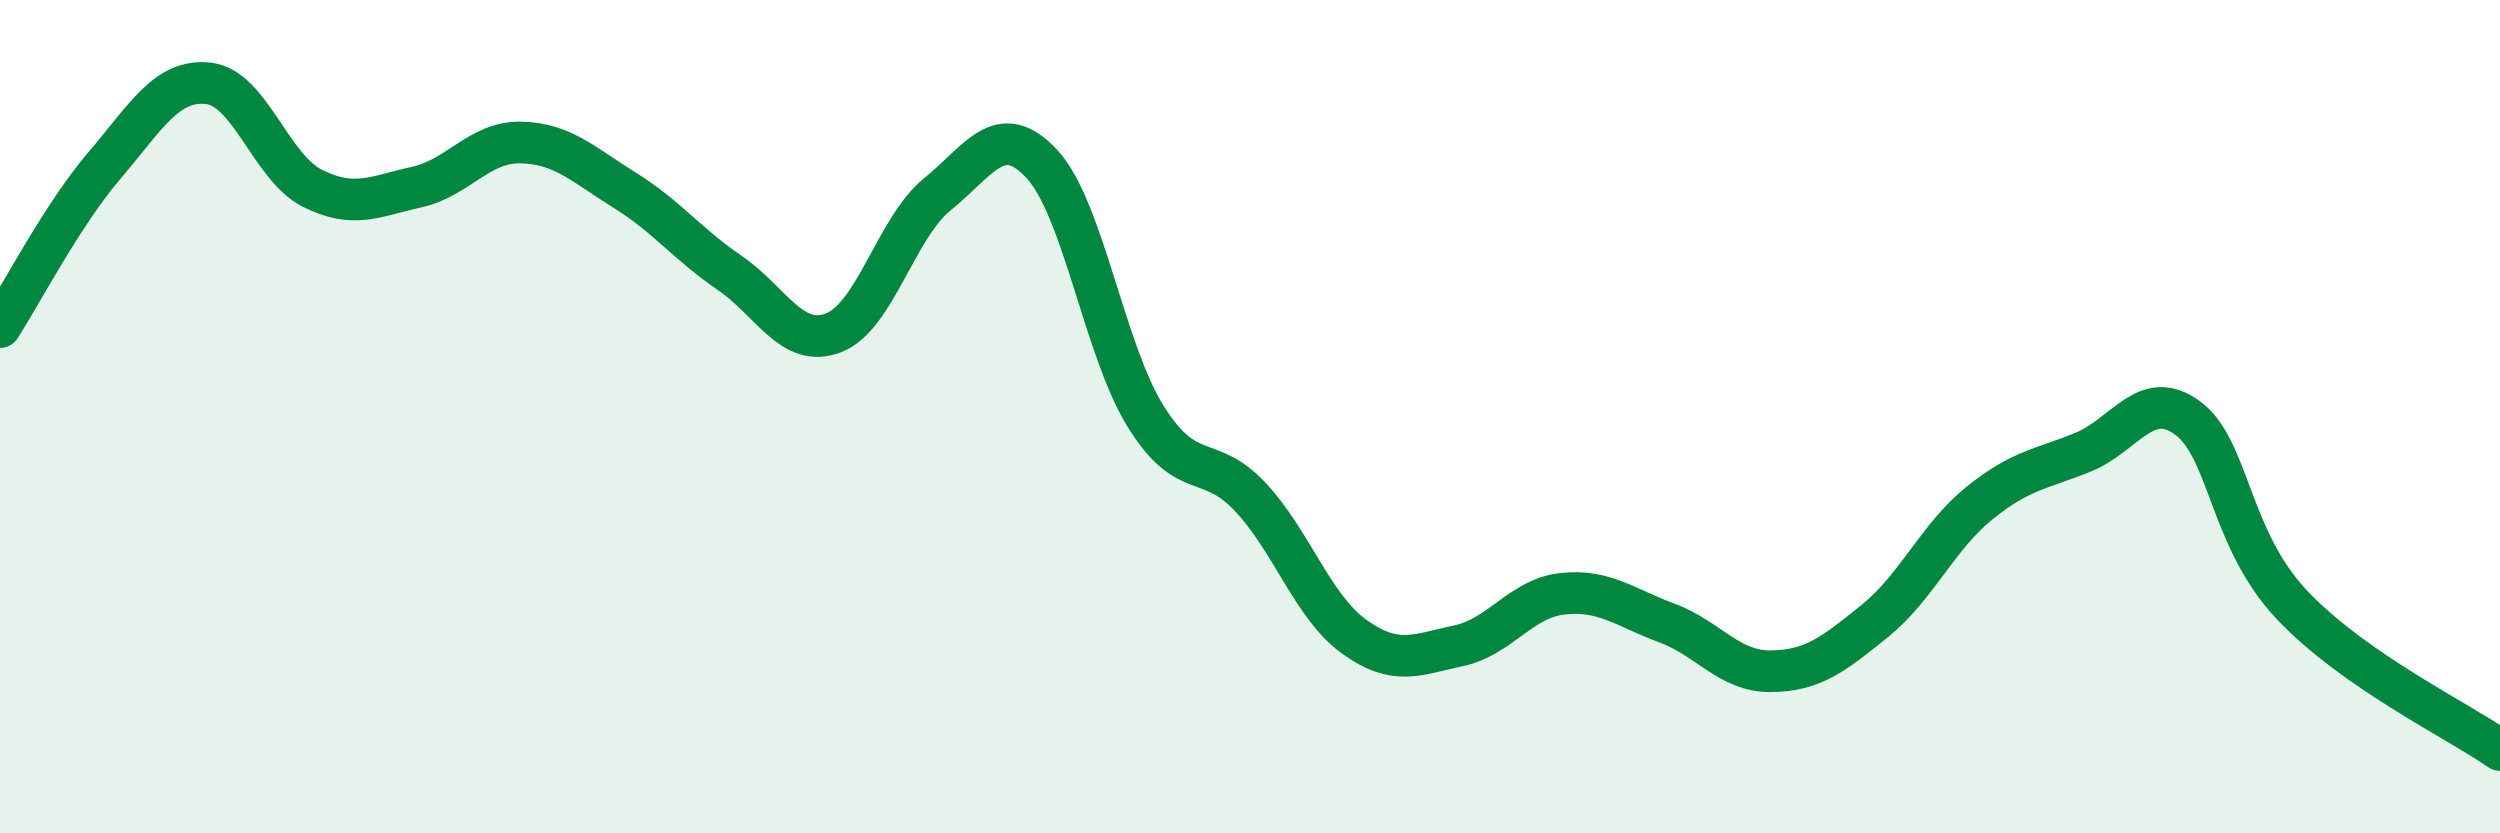
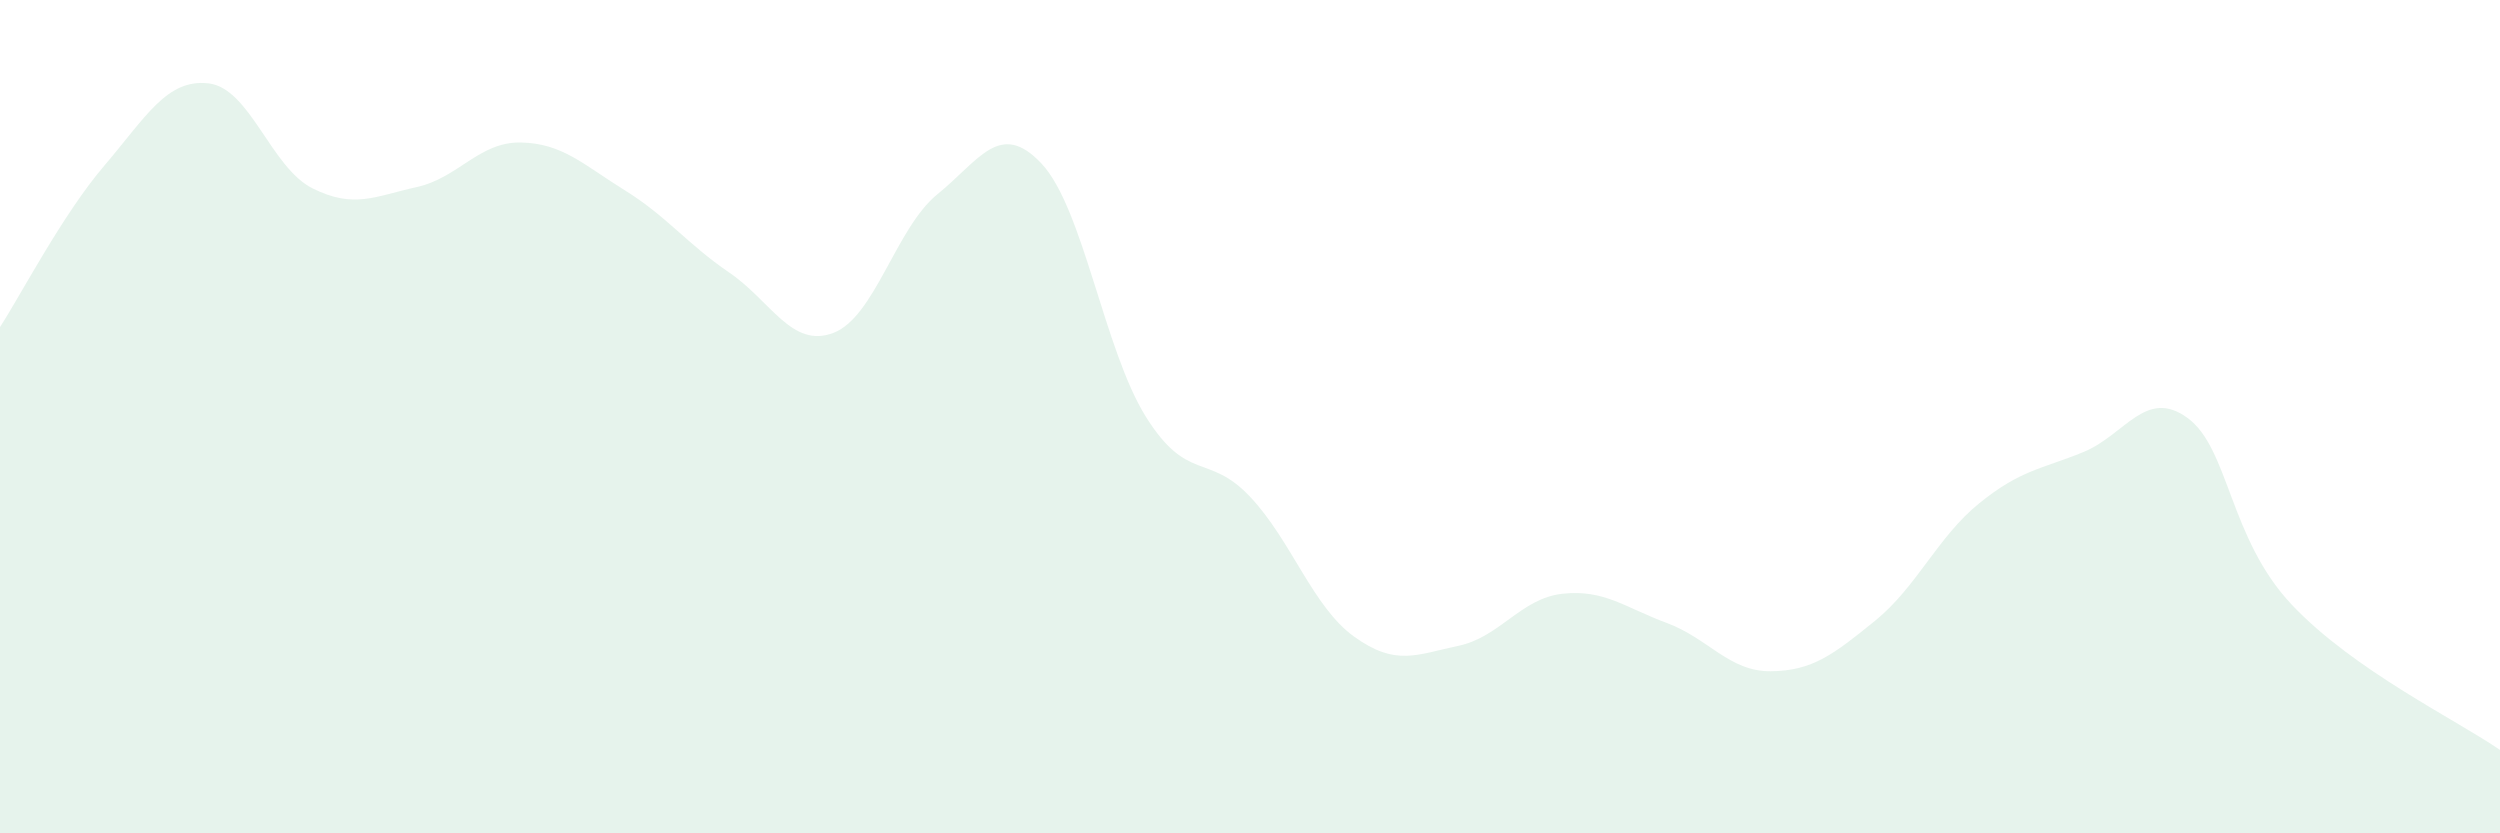
<svg xmlns="http://www.w3.org/2000/svg" width="60" height="20" viewBox="0 0 60 20">
  <path d="M 0,7.85 C 0.5,7.08 1.5,5.15 2.5,3.98 C 3.5,2.81 4,1.89 5,2 C 6,2.11 6.5,4.02 7.5,4.52 C 8.5,5.02 9,4.71 10,4.49 C 11,4.27 11.5,3.4 12.5,3.42 C 13.5,3.44 14,3.95 15,4.57 C 16,5.19 16.5,5.86 17.5,6.54 C 18.5,7.22 19,8.37 20,7.99 C 21,7.61 21.5,5.47 22.5,4.66 C 23.5,3.85 24,2.86 25,3.93 C 26,5 26.5,8.4 27.5,10 C 28.5,11.6 29,10.86 30,11.92 C 31,12.98 31.5,14.56 32.5,15.28 C 33.5,16 34,15.71 35,15.5 C 36,15.29 36.5,14.36 37.5,14.25 C 38.5,14.14 39,14.58 40,14.95 C 41,15.32 41.5,16.12 42.5,16.11 C 43.5,16.1 44,15.71 45,14.9 C 46,14.09 46.5,12.89 47.5,12.08 C 48.5,11.27 49,11.26 50,10.85 C 51,10.44 51.5,9.3 52.5,10.03 C 53.5,10.76 53.5,12.92 55,14.51 C 56.5,16.1 59,17.3 60,18L60 20L0 20Z" fill="#008740" opacity="0.1" stroke-linecap="round" stroke-linejoin="round" />
-   <path d="M 0,7.85 C 0.5,7.08 1.5,5.15 2.5,3.98 C 3.5,2.81 4,1.89 5,2 C 6,2.11 6.5,4.02 7.5,4.52 C 8.5,5.02 9,4.71 10,4.49 C 11,4.27 11.5,3.4 12.5,3.42 C 13.5,3.44 14,3.95 15,4.57 C 16,5.19 16.5,5.86 17.5,6.54 C 18.5,7.22 19,8.37 20,7.99 C 21,7.61 21.5,5.47 22.5,4.66 C 23.5,3.85 24,2.86 25,3.93 C 26,5 26.5,8.4 27.5,10 C 28.5,11.6 29,10.86 30,11.92 C 31,12.98 31.5,14.56 32.5,15.28 C 33.5,16 34,15.71 35,15.5 C 36,15.29 36.5,14.36 37.5,14.25 C 38.5,14.14 39,14.58 40,14.95 C 41,15.32 41.5,16.12 42.5,16.11 C 43.5,16.1 44,15.71 45,14.9 C 46,14.09 46.5,12.89 47.5,12.08 C 48.5,11.27 49,11.26 50,10.85 C 51,10.44 51.5,9.3 52.5,10.03 C 53.5,10.76 53.5,12.92 55,14.51 C 56.5,16.1 59,17.3 60,18" stroke="#008740" stroke-width="1" fill="none" stroke-linecap="round" stroke-linejoin="round" />
</svg>